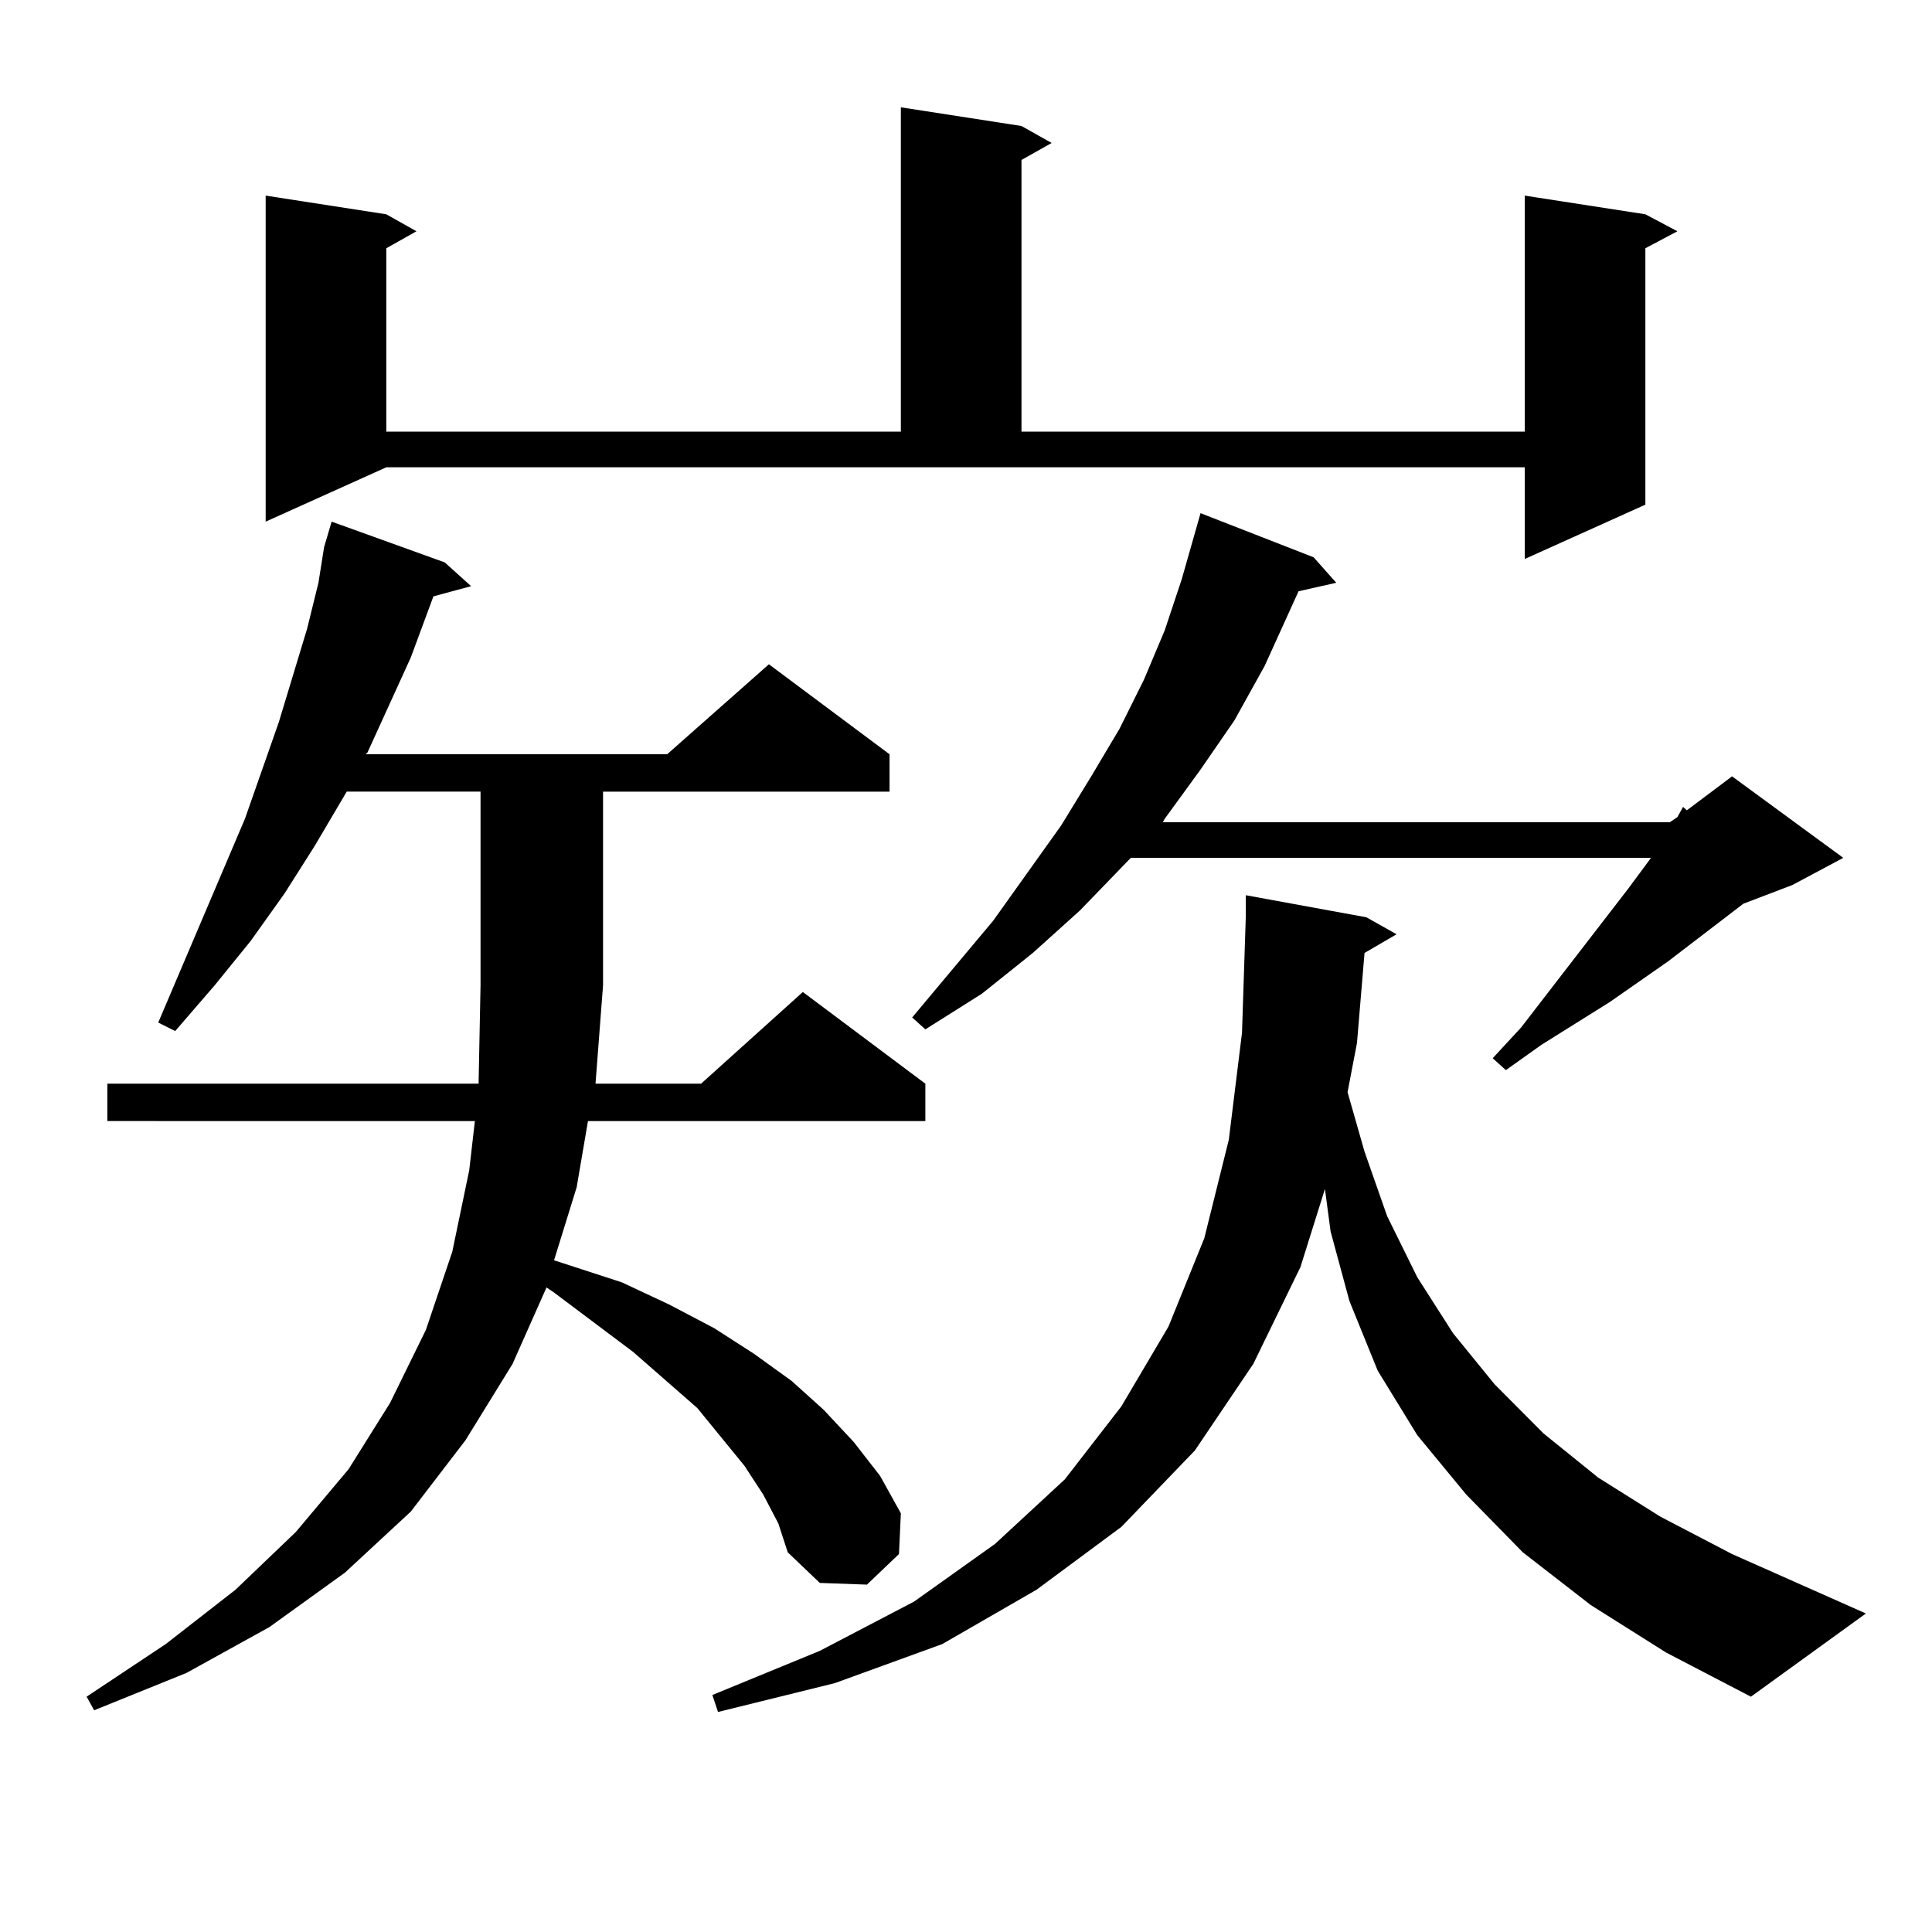
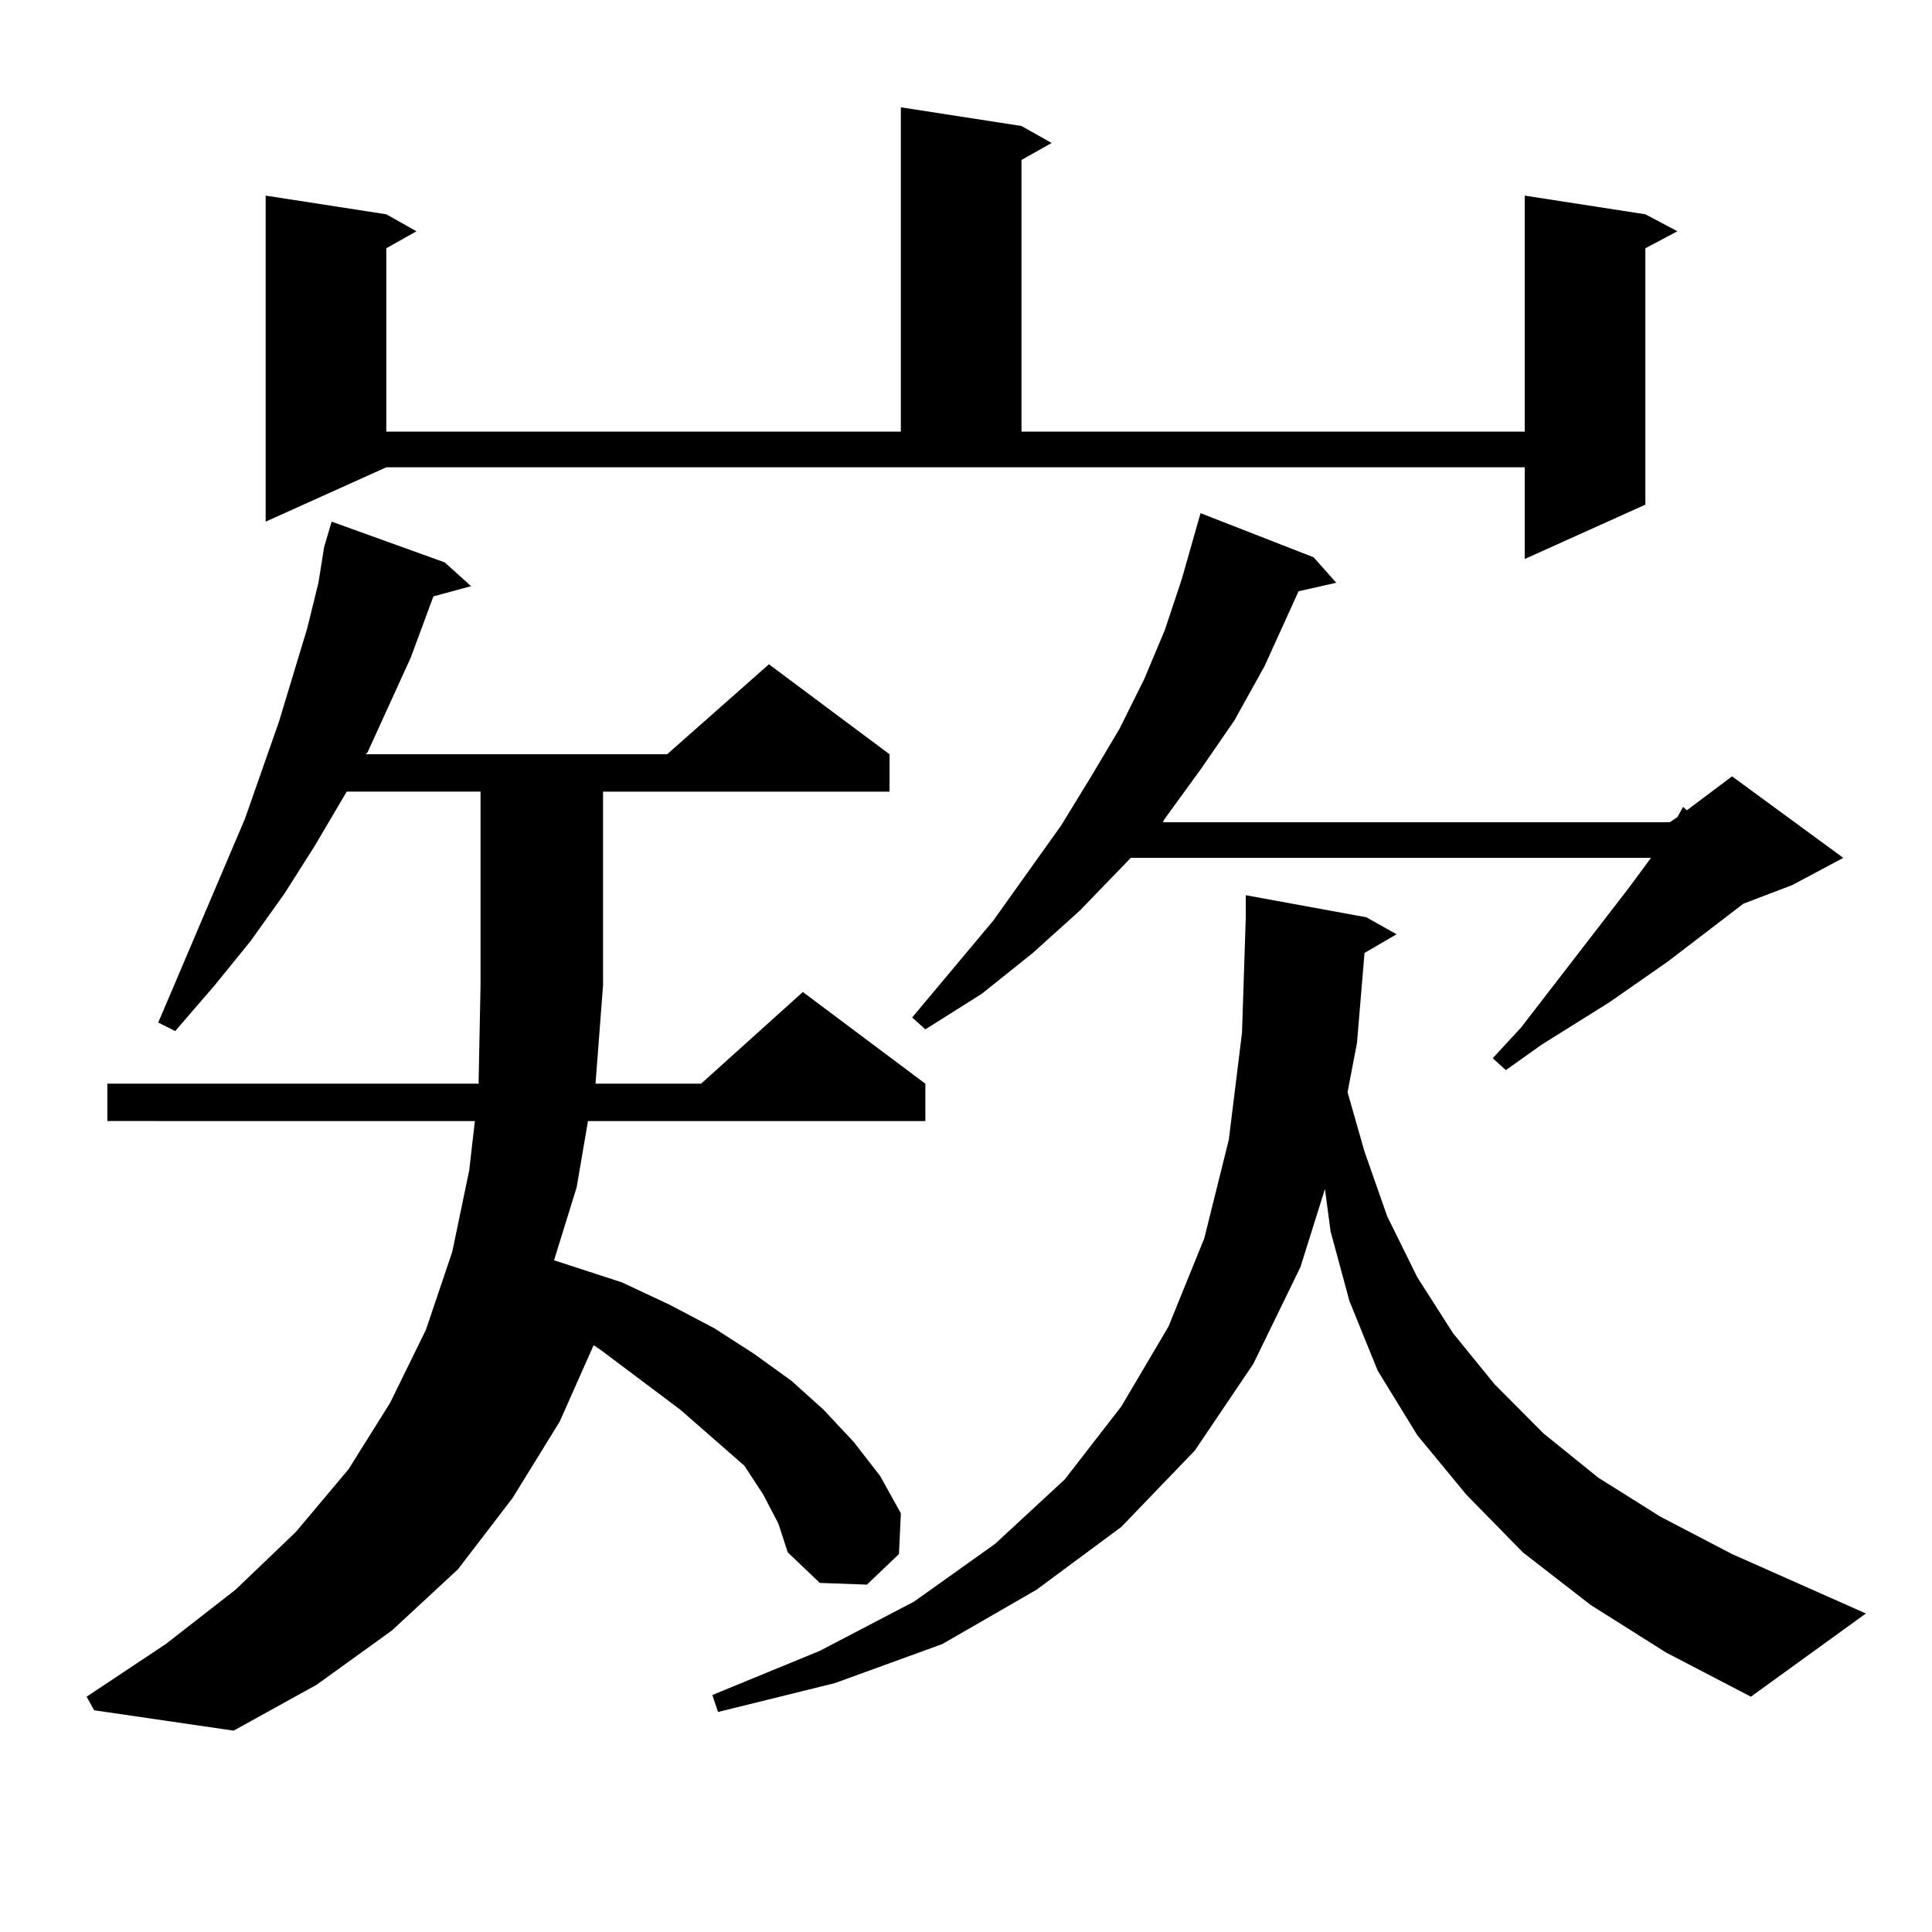
<svg xmlns="http://www.w3.org/2000/svg" version="1.1" id="图层_1" x="0px" y="0px" width="1000px" height="1000px" viewBox="0 0 1000 1000" enable-background="new 0 0 1000 1000" xml:space="preserve">
-   <path d="M395.063,773.613l-9.756-14.941l-24.39-29.883l-33.17-29.004l-40.975-30.762l-3.902-2.637l-17.561,39.551l-24.39,39.551  l-28.292,36.914l-34.146,31.641l-39.023,28.125l-42.926,23.73L48.73,885.234l-3.902-7.031l40.975-27.246l36.097-28.125  l31.219-29.883l27.316-32.52l21.463-34.277l18.536-37.793l13.658-40.43l8.78-42.188l2.927-25.488H55.56v-19.336h192.19v-1.758  l0.976-49.219V409.746h-69.267l-16.585,28.125l-15.609,24.609l-17.561,24.609l-18.536,22.852l-20.487,23.73l-8.78-4.395  l44.877-105.469l17.561-50.098l14.634-48.34l5.854-23.73l2.927-18.457L171.654,270l58.535,21.094l13.658,12.305l-19.512,5.273  l-11.707,31.641l-22.438,49.219l-0.976,0.879h156.094l52.682-46.582l62.438,46.582v19.336H312.139v100.195l-3.902,50.977h54.633  l52.682-47.461l63.413,47.461v19.336h-174.63l-5.854,34.277l-11.707,37.793l35.121,11.426l24.39,11.426l23.414,12.305l20.487,13.184  l19.512,14.063l16.585,14.941l15.609,16.699l13.658,17.578l10.731,19.336l-0.976,21.094l-16.585,15.82l-24.39-0.879l-16.585-15.82  l-4.878-14.941L395.063,773.613z M137.509,270V101.25l62.438,9.668l15.609,8.789l-15.609,8.789v94.922h266.335V55.547l62.438,9.668  l15.609,8.789l-15.609,8.789v140.625H789.2V101.25l62.438,9.668l16.585,8.789l-16.585,8.789v132.715L789.2,289.336v-47.461H199.946  L137.509,270z M706.275,493.242l-3.902,46.582l-4.878,25.488l8.78,30.762l11.707,33.398l15.609,31.641l18.536,29.004l21.463,26.367  l25.365,25.488l28.292,22.852l32.194,20.215l37.072,19.336l69.267,30.762l-59.511,43.066l-43.901-22.852l-39.023-24.609  l-35.121-27.246l-29.268-29.883l-25.365-30.762l-20.487-33.398l-14.634-36.035l-9.756-36.035l-2.927-21.973l-12.683,40.43  l-24.39,50.098l-30.243,44.824l-38.048,39.551l-43.901,32.52l-48.779,28.125l-55.608,20.215l-60.486,14.941l-2.927-8.789  l55.608-22.852l48.779-25.488l41.95-29.883l36.097-33.398l29.268-37.793l24.39-41.309l18.536-45.703l12.683-50.977l6.829-55.371  l1.951-59.766v-11.426l62.438,11.426l15.609,8.789L706.275,493.242z M679.935,288.457l11.707,13.184l-19.512,4.395l-17.561,38.672  l-15.609,28.125l-17.561,25.488l-18.536,25.488l-0.976,1.758H864.32l3.902-2.637l2.927-5.273l1.951,1.758l23.414-17.578  l57.56,42.188l-26.341,14.063l-25.365,9.668l-39.023,29.883l-30.243,21.094l-35.121,21.973l-18.536,13.184l-6.829-6.152  l14.634-15.82l55.608-72.07l11.707-15.82H585.303l-26.341,27.246l-24.39,21.973l-26.341,21.094l-29.268,18.457l-6.829-6.152  l41.95-50.098l35.121-49.219l15.609-25.488l14.634-24.609l12.683-25.488l10.731-25.488l8.78-26.367l9.756-34.277L679.935,288.457z" />
+   <path d="M395.063,773.613l-9.756-14.941l-33.17-29.004l-40.975-30.762l-3.902-2.637l-17.561,39.551l-24.39,39.551  l-28.292,36.914l-34.146,31.641l-39.023,28.125l-42.926,23.73L48.73,885.234l-3.902-7.031l40.975-27.246l36.097-28.125  l31.219-29.883l27.316-32.52l21.463-34.277l18.536-37.793l13.658-40.43l8.78-42.188l2.927-25.488H55.56v-19.336h192.19v-1.758  l0.976-49.219V409.746h-69.267l-16.585,28.125l-15.609,24.609l-17.561,24.609l-18.536,22.852l-20.487,23.73l-8.78-4.395  l44.877-105.469l17.561-50.098l14.634-48.34l5.854-23.73l2.927-18.457L171.654,270l58.535,21.094l13.658,12.305l-19.512,5.273  l-11.707,31.641l-22.438,49.219l-0.976,0.879h156.094l52.682-46.582l62.438,46.582v19.336H312.139v100.195l-3.902,50.977h54.633  l52.682-47.461l63.413,47.461v19.336h-174.63l-5.854,34.277l-11.707,37.793l35.121,11.426l24.39,11.426l23.414,12.305l20.487,13.184  l19.512,14.063l16.585,14.941l15.609,16.699l13.658,17.578l10.731,19.336l-0.976,21.094l-16.585,15.82l-24.39-0.879l-16.585-15.82  l-4.878-14.941L395.063,773.613z M137.509,270V101.25l62.438,9.668l15.609,8.789l-15.609,8.789v94.922h266.335V55.547l62.438,9.668  l15.609,8.789l-15.609,8.789v140.625H789.2V101.25l62.438,9.668l16.585,8.789l-16.585,8.789v132.715L789.2,289.336v-47.461H199.946  L137.509,270z M706.275,493.242l-3.902,46.582l-4.878,25.488l8.78,30.762l11.707,33.398l15.609,31.641l18.536,29.004l21.463,26.367  l25.365,25.488l28.292,22.852l32.194,20.215l37.072,19.336l69.267,30.762l-59.511,43.066l-43.901-22.852l-39.023-24.609  l-35.121-27.246l-29.268-29.883l-25.365-30.762l-20.487-33.398l-14.634-36.035l-9.756-36.035l-2.927-21.973l-12.683,40.43  l-24.39,50.098l-30.243,44.824l-38.048,39.551l-43.901,32.52l-48.779,28.125l-55.608,20.215l-60.486,14.941l-2.927-8.789  l55.608-22.852l48.779-25.488l41.95-29.883l36.097-33.398l29.268-37.793l24.39-41.309l18.536-45.703l12.683-50.977l6.829-55.371  l1.951-59.766v-11.426l62.438,11.426l15.609,8.789L706.275,493.242z M679.935,288.457l11.707,13.184l-19.512,4.395l-17.561,38.672  l-15.609,28.125l-17.561,25.488l-18.536,25.488l-0.976,1.758H864.32l3.902-2.637l2.927-5.273l1.951,1.758l23.414-17.578  l57.56,42.188l-26.341,14.063l-25.365,9.668l-39.023,29.883l-30.243,21.094l-35.121,21.973l-18.536,13.184l-6.829-6.152  l14.634-15.82l55.608-72.07l11.707-15.82H585.303l-26.341,27.246l-24.39,21.973l-26.341,21.094l-29.268,18.457l-6.829-6.152  l41.95-50.098l35.121-49.219l15.609-25.488l14.634-24.609l12.683-25.488l10.731-25.488l8.78-26.367l9.756-34.277L679.935,288.457z" />
</svg>